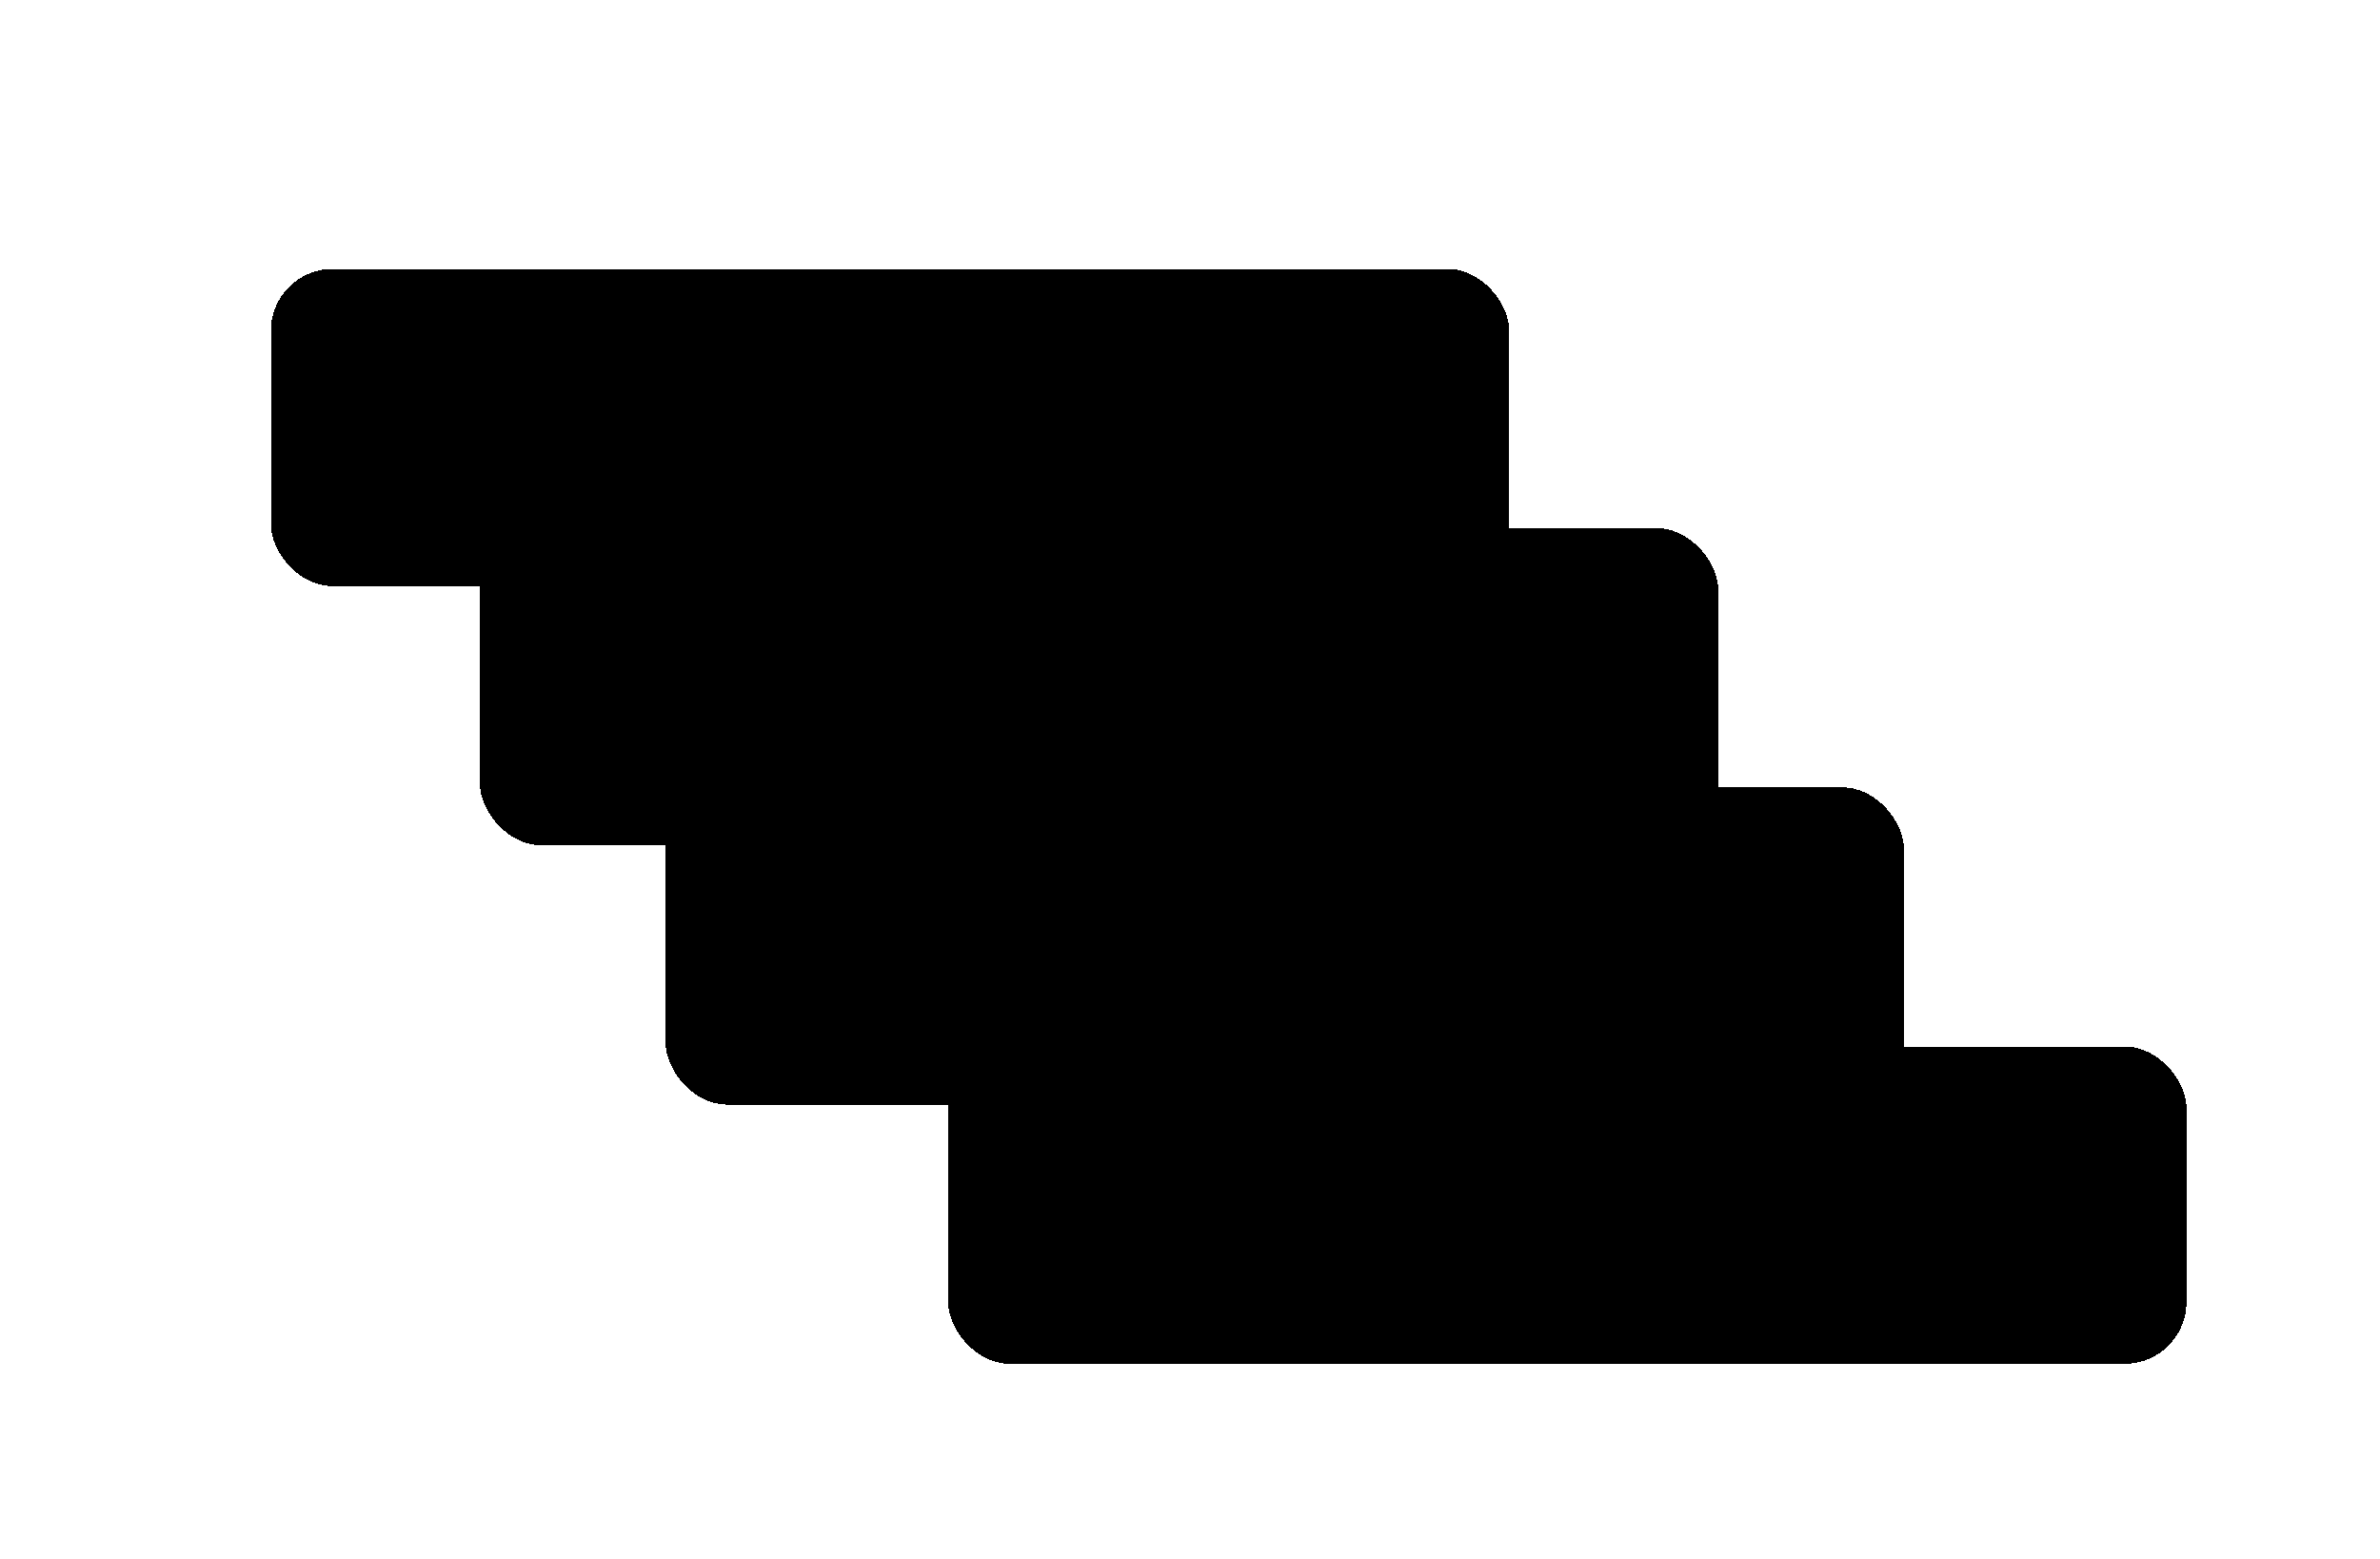
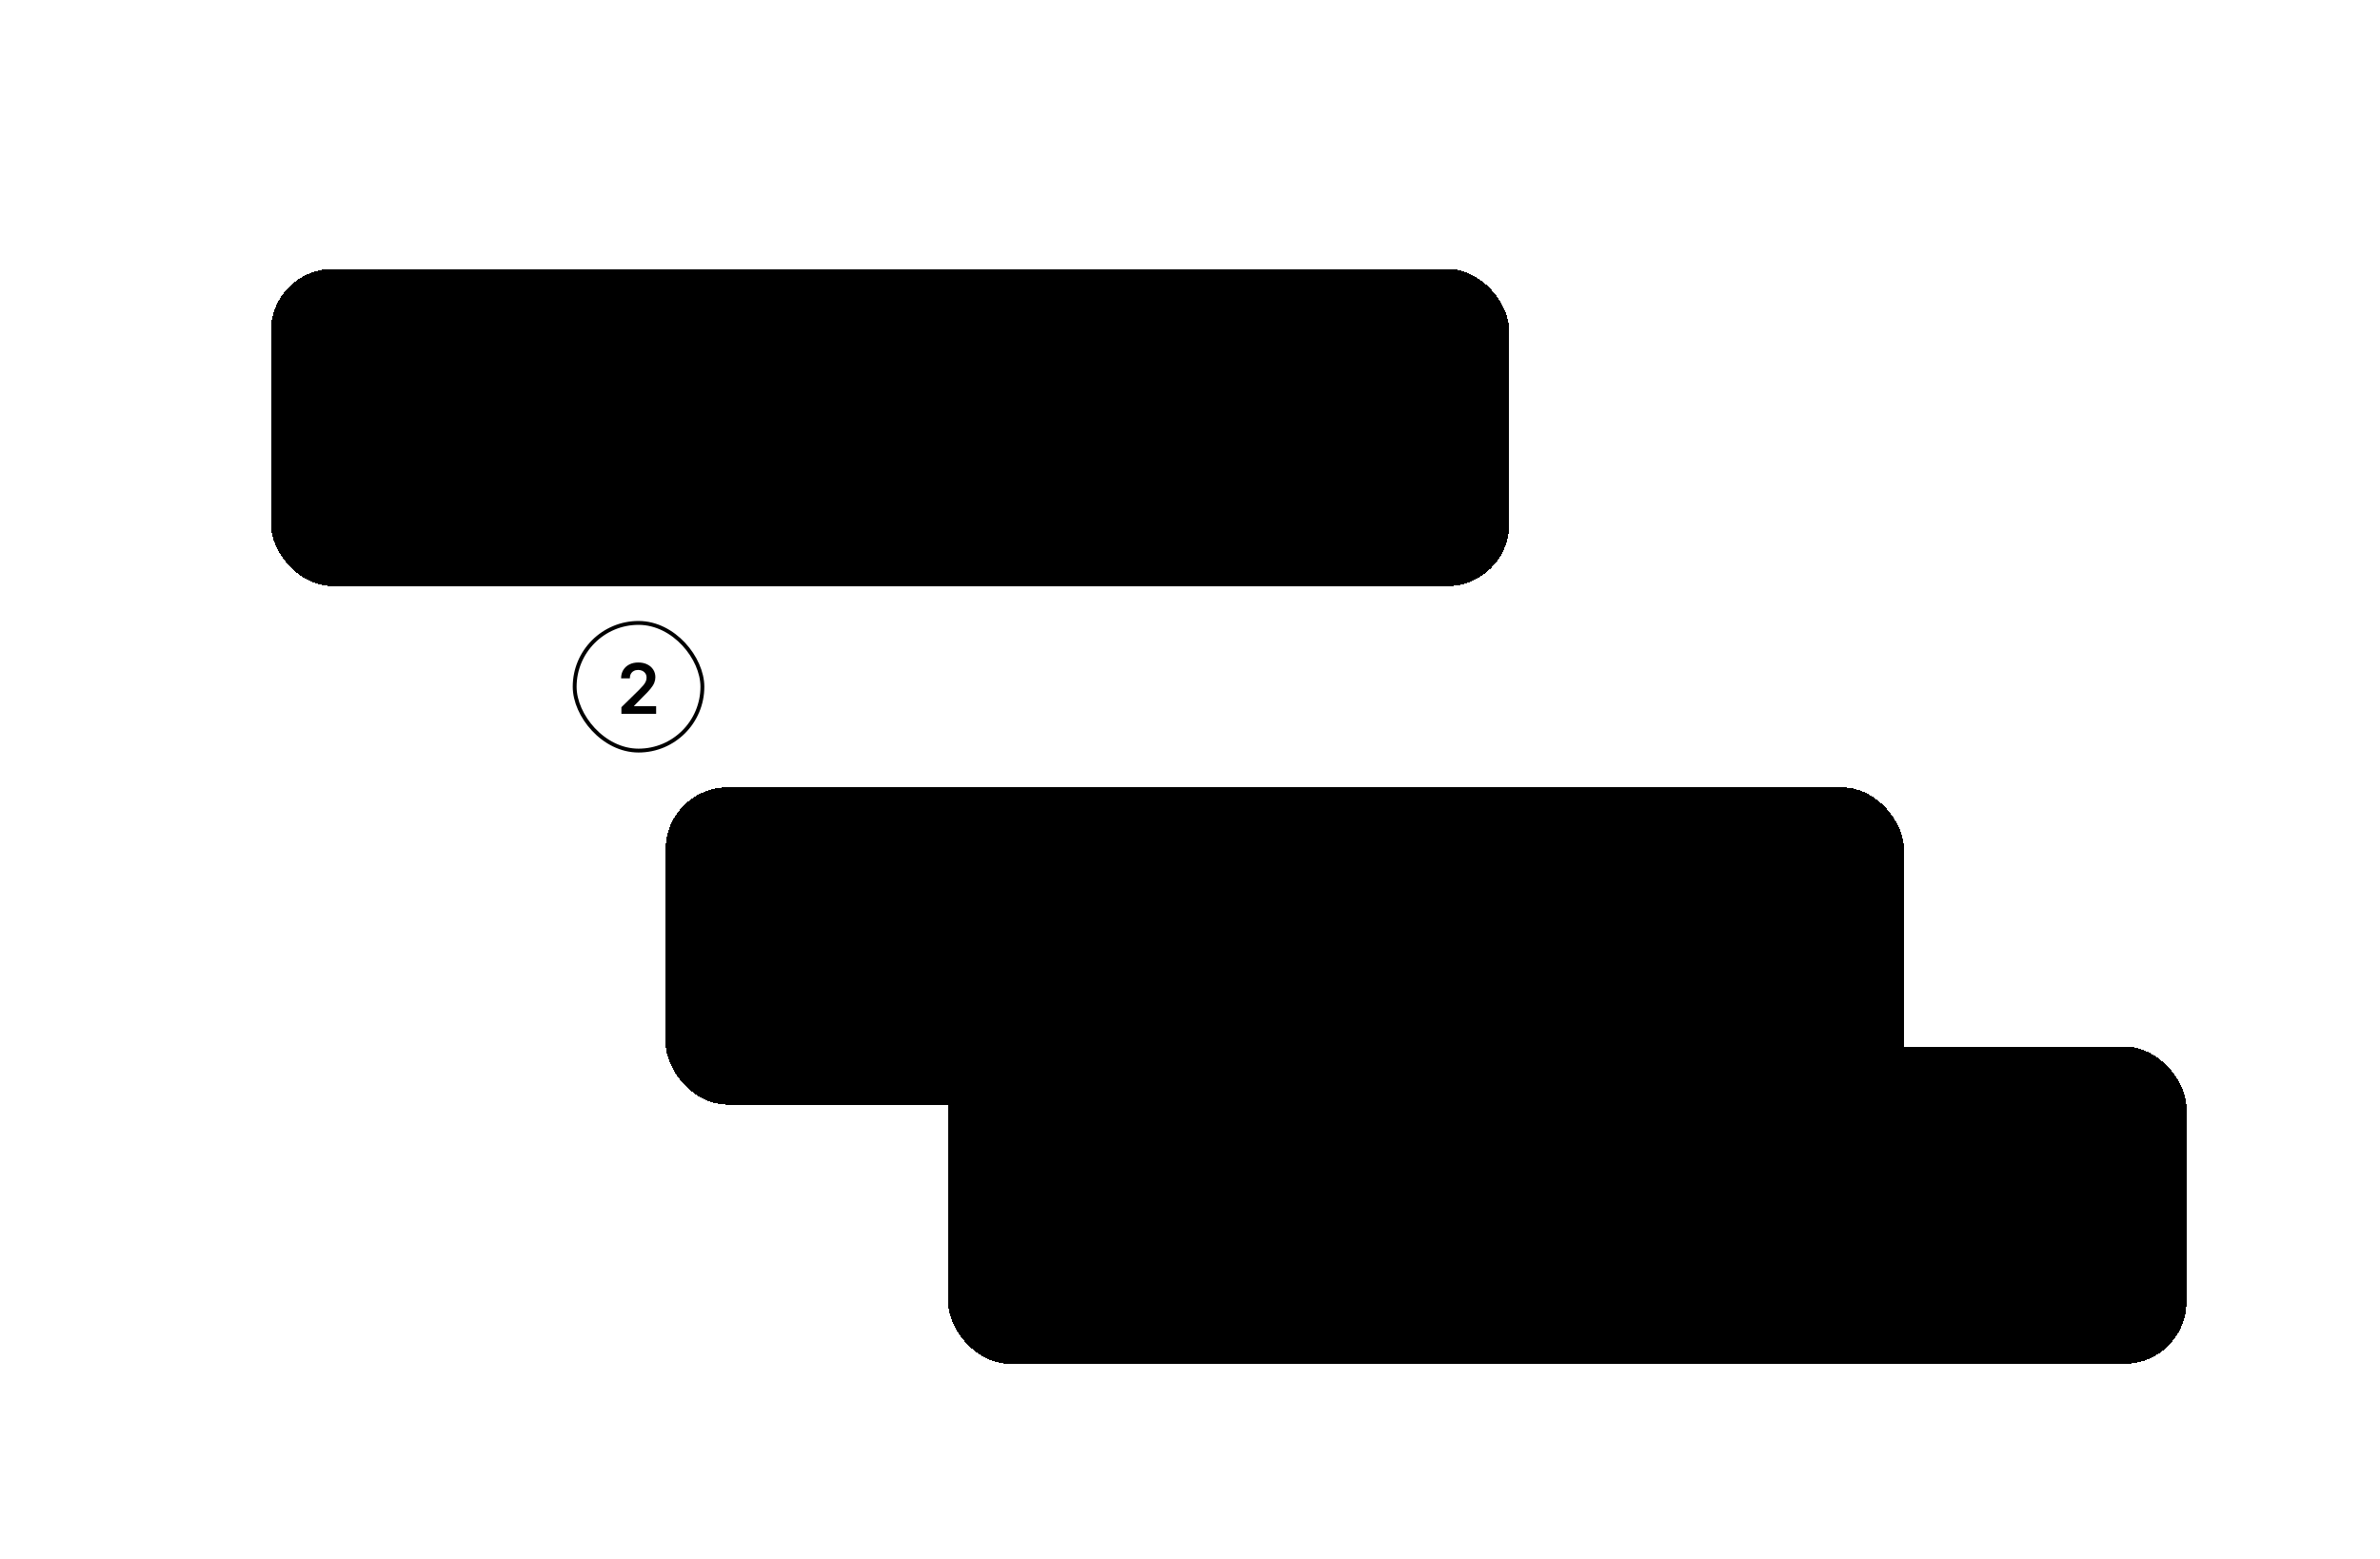
<svg xmlns="http://www.w3.org/2000/svg" width="615" height="403" viewBox="0 0 615 403" fill="none">
  <g filter="url(#filter0_d_1_1274)">
    <rect x="70" y="65.5" width="320" height="82" rx="16" fill="black" style="fill:black;fill-opacity:1;" shape-rendering="crispEdges" />
-     <rect x="94.5" y="90" width="33" height="33" rx="16.5" stroke="#FADC1A" style="stroke:#FADC1A;stroke:color(display-p3 0.98 0.863 0.102);stroke-opacity:1;" />
    <path d="M113.164 100.409V113.5H110.792V102.717H110.716L107.654 104.673V102.499L110.907 100.409H113.164Z" fill="#FADC1A" style="fill:#FADC1A;fill:color(display-p3 0.98 0.863 0.102);fill-opacity:1;" />
    <path d="M139.291 113.5V100.409H144.2C145.206 100.409 146.05 100.597 146.732 100.972C147.418 101.347 147.935 101.862 148.285 102.518C148.638 103.17 148.815 103.912 148.815 104.743C148.815 105.582 148.638 106.328 148.285 106.98C147.931 107.632 147.409 108.146 146.719 108.521C146.028 108.891 145.178 109.077 144.168 109.077H140.915V107.127H143.849C144.437 107.127 144.918 107.025 145.293 106.82C145.668 106.616 145.945 106.335 146.124 105.977C146.308 105.619 146.399 105.207 146.399 104.743C146.399 104.278 146.308 103.869 146.124 103.516C145.945 103.162 145.666 102.887 145.287 102.691C144.912 102.491 144.428 102.391 143.836 102.391H141.663V113.5H139.291ZM150.773 113.5V103.682H153.017V105.318H153.119C153.298 104.751 153.605 104.315 154.039 104.008C154.478 103.697 154.979 103.541 155.541 103.541C155.669 103.541 155.812 103.548 155.97 103.56C156.132 103.569 156.266 103.584 156.372 103.605V105.734C156.274 105.7 156.119 105.67 155.906 105.644C155.697 105.614 155.494 105.599 155.298 105.599C154.877 105.599 154.497 105.691 154.161 105.874C153.828 106.053 153.566 106.303 153.374 106.622C153.183 106.942 153.087 107.31 153.087 107.728V113.5H150.773ZM161.788 113.692C160.829 113.692 159.998 113.481 159.295 113.059C158.592 112.637 158.047 112.047 157.659 111.288C157.275 110.53 157.083 109.643 157.083 108.629C157.083 107.615 157.275 106.727 157.659 105.964C158.047 105.201 158.592 104.609 159.295 104.187C159.998 103.765 160.829 103.554 161.788 103.554C162.747 103.554 163.578 103.765 164.281 104.187C164.984 104.609 165.527 105.201 165.911 105.964C166.299 106.727 166.493 107.615 166.493 108.629C166.493 109.643 166.299 110.53 165.911 111.288C165.527 112.047 164.984 112.637 164.281 113.059C163.578 113.481 162.747 113.692 161.788 113.692ZM161.801 111.838C162.321 111.838 162.755 111.695 163.105 111.41C163.454 111.12 163.714 110.732 163.885 110.246C164.059 109.761 164.147 109.219 164.147 108.623C164.147 108.022 164.059 107.479 163.885 106.993C163.714 106.503 163.454 106.113 163.105 105.823C162.755 105.533 162.321 105.388 161.801 105.388C161.268 105.388 160.825 105.533 160.471 105.823C160.122 106.113 159.86 106.503 159.685 106.993C159.515 107.479 159.429 108.022 159.429 108.623C159.429 109.219 159.515 109.761 159.685 110.246C159.86 110.732 160.122 111.12 160.471 111.41C160.825 111.695 161.268 111.838 161.801 111.838ZM176.892 103.682L173.396 113.5H170.839L167.343 103.682H169.81L172.066 110.975H172.169L174.431 103.682H176.892ZM178.494 113.5V103.682H180.808V113.5H178.494ZM179.657 102.288C179.29 102.288 178.975 102.167 178.711 101.924C178.447 101.677 178.315 101.381 178.315 101.036C178.315 100.686 178.447 100.39 178.711 100.147C178.975 99.9 179.29 99.776 179.657 99.776C180.028 99.776 180.343 99.9 180.603 100.147C180.867 100.39 180.999 100.686 180.999 101.036C180.999 101.381 180.867 101.677 180.603 101.924C180.343 102.167 180.028 102.288 179.657 102.288ZM186.83 113.673C186.059 113.673 185.369 113.474 184.759 113.078C184.15 112.682 183.669 112.107 183.315 111.352C182.961 110.598 182.784 109.682 182.784 108.604C182.784 107.513 182.963 106.592 183.321 105.842C183.683 105.088 184.171 104.519 184.785 104.136C185.399 103.748 186.083 103.554 186.837 103.554C187.412 103.554 187.885 103.652 188.256 103.848C188.627 104.04 188.921 104.272 189.138 104.545C189.355 104.813 189.524 105.067 189.643 105.305H189.739V100.409H192.059V113.5H189.784V111.953H189.643C189.524 112.192 189.351 112.445 189.125 112.714C188.899 112.978 188.601 113.204 188.23 113.391C187.86 113.579 187.393 113.673 186.83 113.673ZM187.476 111.774C187.966 111.774 188.384 111.642 188.729 111.378C189.074 111.109 189.336 110.737 189.515 110.259C189.694 109.782 189.784 109.226 189.784 108.591C189.784 107.956 189.694 107.404 189.515 106.935C189.34 106.467 189.08 106.102 188.735 105.842C188.394 105.582 187.975 105.452 187.476 105.452C186.96 105.452 186.53 105.587 186.185 105.855C185.84 106.124 185.58 106.494 185.405 106.967C185.23 107.44 185.143 107.982 185.143 108.591C185.143 109.205 185.23 109.752 185.405 110.234C185.584 110.711 185.846 111.088 186.191 111.365C186.541 111.638 186.969 111.774 187.476 111.774ZM198.871 113.692C197.887 113.692 197.037 113.487 196.321 113.078C195.609 112.665 195.062 112.081 194.678 111.327C194.295 110.568 194.103 109.675 194.103 108.648C194.103 107.638 194.295 106.752 194.678 105.989C195.066 105.222 195.607 104.626 196.302 104.2C196.996 103.769 197.812 103.554 198.75 103.554C199.355 103.554 199.926 103.652 200.463 103.848C201.004 104.04 201.482 104.338 201.895 104.743C202.313 105.148 202.641 105.663 202.879 106.29C203.118 106.912 203.237 107.653 203.237 108.514V109.224H195.19V107.664H201.019C201.015 107.221 200.919 106.827 200.732 106.482C200.544 106.132 200.282 105.857 199.945 105.657C199.613 105.457 199.225 105.357 198.782 105.357C198.309 105.357 197.893 105.472 197.536 105.702C197.178 105.928 196.898 106.226 196.698 106.597C196.502 106.963 196.402 107.366 196.398 107.805V109.166C196.398 109.737 196.502 110.227 196.711 110.636C196.92 111.041 197.212 111.352 197.587 111.57C197.962 111.783 198.401 111.889 198.903 111.889C199.24 111.889 199.545 111.842 199.817 111.749C200.09 111.651 200.327 111.508 200.527 111.32C200.727 111.133 200.879 110.901 200.981 110.624L203.141 110.866C203.005 111.437 202.745 111.936 202.362 112.362C201.982 112.784 201.496 113.112 200.904 113.347C200.312 113.577 199.634 113.692 198.871 113.692ZM209.762 113.5V100.409H214.671C215.677 100.409 216.52 100.584 217.202 100.933C217.888 101.283 218.406 101.773 218.756 102.403C219.109 103.03 219.286 103.761 219.286 104.596C219.286 105.435 219.107 106.164 218.749 106.782C218.395 107.396 217.873 107.871 217.183 108.207C216.493 108.54 215.645 108.706 214.639 108.706H211.143V106.737H214.319C214.907 106.737 215.389 106.656 215.764 106.494C216.139 106.328 216.416 106.087 216.595 105.772C216.778 105.452 216.87 105.06 216.87 104.596C216.87 104.131 216.778 103.735 216.595 103.407C216.412 103.075 216.133 102.823 215.758 102.653C215.383 102.478 214.899 102.391 214.307 102.391H212.133V113.5H209.762ZM216.525 107.568L219.765 113.5H217.119L213.936 107.568H216.525ZM225.509 113.692C224.55 113.692 223.719 113.481 223.016 113.059C222.313 112.637 221.767 112.047 221.379 111.288C220.996 110.53 220.804 109.643 220.804 108.629C220.804 107.615 220.996 106.727 221.379 105.964C221.767 105.201 222.313 104.609 223.016 104.187C223.719 103.765 224.55 103.554 225.509 103.554C226.468 103.554 227.298 103.765 228.002 104.187C228.705 104.609 229.248 105.201 229.632 105.964C230.019 106.727 230.213 107.615 230.213 108.629C230.213 109.643 230.019 110.53 229.632 111.288C229.248 112.047 228.705 112.637 228.002 113.059C227.298 113.481 226.468 113.692 225.509 113.692ZM225.521 111.838C226.041 111.838 226.476 111.695 226.825 111.41C227.175 111.12 227.435 110.732 227.605 110.246C227.78 109.761 227.867 109.219 227.867 108.623C227.867 108.022 227.78 107.479 227.605 106.993C227.435 106.503 227.175 106.113 226.825 105.823C226.476 105.533 226.041 105.388 225.521 105.388C224.989 105.388 224.546 105.533 224.192 105.823C223.843 106.113 223.58 106.503 223.406 106.993C223.235 107.479 223.15 108.022 223.15 108.623C223.15 109.219 223.235 109.761 223.406 110.246C223.58 110.732 223.843 111.12 224.192 111.41C224.546 111.695 224.989 111.838 225.521 111.838ZM234.491 100.409V113.5H232.177V100.409H234.491ZM239.184 100.409V113.5H236.871V100.409H239.184ZM247.822 109.371V103.682H250.136V113.5H247.892V111.755H247.79C247.568 112.305 247.204 112.754 246.697 113.104C246.194 113.453 245.574 113.628 244.837 113.628C244.193 113.628 243.624 113.485 243.13 113.2C242.64 112.91 242.256 112.49 241.979 111.94C241.702 111.386 241.564 110.717 241.564 109.933V103.682H243.878V109.575C243.878 110.197 244.048 110.692 244.389 111.058C244.73 111.425 245.178 111.608 245.732 111.608C246.072 111.608 246.403 111.525 246.722 111.359C247.042 111.192 247.304 110.945 247.509 110.617C247.717 110.285 247.822 109.869 247.822 109.371ZM252.515 117.182V103.682H254.791V105.305H254.925C255.044 105.067 255.213 104.813 255.43 104.545C255.647 104.272 255.941 104.04 256.312 103.848C256.683 103.652 257.156 103.554 257.731 103.554C258.49 103.554 259.173 103.748 259.783 104.136C260.396 104.519 260.882 105.088 261.24 105.842C261.602 106.592 261.784 107.513 261.784 108.604C261.784 109.682 261.607 110.598 261.253 111.352C260.899 112.107 260.418 112.682 259.808 113.078C259.199 113.474 258.509 113.673 257.737 113.673C257.175 113.673 256.708 113.579 256.338 113.391C255.967 113.204 255.669 112.978 255.443 112.714C255.221 112.445 255.048 112.192 254.925 111.953H254.829V117.182H252.515ZM254.784 108.591C254.784 109.226 254.874 109.782 255.053 110.259C255.236 110.737 255.498 111.109 255.839 111.378C256.184 111.642 256.602 111.774 257.092 111.774C257.603 111.774 258.031 111.638 258.377 111.365C258.722 111.088 258.982 110.711 259.156 110.234C259.335 109.752 259.425 109.205 259.425 108.591C259.425 107.982 259.338 107.44 259.163 106.967C258.988 106.494 258.728 106.124 258.383 105.855C258.038 105.587 257.607 105.452 257.092 105.452C256.597 105.452 256.178 105.582 255.833 105.842C255.487 106.102 255.225 106.467 255.046 106.935C254.872 107.404 254.784 107.956 254.784 108.591ZM268.23 113.5V103.682H270.544V113.5H268.23ZM269.393 102.288C269.027 102.288 268.711 102.167 268.447 101.924C268.183 101.677 268.051 101.381 268.051 101.036C268.051 100.686 268.183 100.39 268.447 100.147C268.711 99.9 269.027 99.776 269.393 99.776C269.764 99.776 270.079 99.9 270.339 100.147C270.604 100.39 270.736 100.686 270.736 101.036C270.736 101.381 270.604 101.677 270.339 101.924C270.079 102.167 269.764 102.288 269.393 102.288ZM275.237 107.747V113.5H272.923V103.682H275.135V105.35H275.25C275.476 104.8 275.836 104.364 276.33 104.04C276.829 103.716 277.445 103.554 278.178 103.554C278.855 103.554 279.445 103.699 279.948 103.989C280.455 104.278 280.847 104.698 281.124 105.248C281.406 105.798 281.544 106.464 281.54 107.249V113.5H279.226V107.607C279.226 106.95 279.055 106.437 278.714 106.066C278.378 105.695 277.911 105.51 277.315 105.51C276.91 105.51 276.55 105.599 276.234 105.778C275.923 105.953 275.678 106.207 275.499 106.539C275.325 106.871 275.237 107.274 275.237 107.747ZM288.865 103.682V105.472H283.061V103.682H288.865ZM284.512 113.5V102.755C284.512 102.094 284.648 101.545 284.921 101.106C285.198 100.667 285.569 100.339 286.033 100.121C286.498 99.904 287.013 99.796 287.58 99.796C287.981 99.796 288.337 99.827 288.648 99.891C288.959 99.955 289.189 100.013 289.338 100.064L288.878 101.854C288.78 101.824 288.656 101.794 288.507 101.764C288.358 101.73 288.192 101.713 288.009 101.713C287.578 101.713 287.273 101.817 287.094 102.026C286.92 102.231 286.832 102.525 286.832 102.908V113.5H284.512ZM294.591 113.692C293.632 113.692 292.801 113.481 292.098 113.059C291.395 112.637 290.849 112.047 290.461 111.288C290.078 110.53 289.886 109.643 289.886 108.629C289.886 107.615 290.078 106.727 290.461 105.964C290.849 105.201 291.395 104.609 292.098 104.187C292.801 103.765 293.632 103.554 294.591 103.554C295.55 103.554 296.381 103.765 297.084 104.187C297.787 104.609 298.33 105.201 298.714 105.964C299.101 106.727 299.295 107.615 299.295 108.629C299.295 109.643 299.101 110.53 298.714 111.288C298.33 112.047 297.787 112.637 297.084 113.059C296.381 113.481 295.55 113.692 294.591 113.692ZM294.604 111.838C295.123 111.838 295.558 111.695 295.907 111.41C296.257 111.12 296.517 110.732 296.687 110.246C296.862 109.761 296.949 109.219 296.949 108.623C296.949 108.022 296.862 107.479 296.687 106.993C296.517 106.503 296.257 106.113 295.907 105.823C295.558 105.533 295.123 105.388 294.604 105.388C294.071 105.388 293.628 105.533 293.274 105.823C292.925 106.113 292.662 106.503 292.488 106.993C292.317 107.479 292.232 108.022 292.232 108.623C292.232 109.219 292.317 109.761 292.488 110.246C292.662 110.732 292.925 111.12 293.274 111.41C293.628 111.695 294.071 111.838 294.604 111.838ZM301.259 113.5V103.682H303.503V105.318H303.605C303.784 104.751 304.091 104.315 304.526 104.008C304.964 103.697 305.465 103.541 306.028 103.541C306.156 103.541 306.298 103.548 306.456 103.56C306.618 103.569 306.752 103.584 306.859 103.605V105.734C306.761 105.7 306.605 105.67 306.392 105.644C306.183 105.614 305.981 105.599 305.785 105.599C305.363 105.599 304.984 105.691 304.647 105.874C304.315 106.053 304.053 106.303 303.861 106.622C303.669 106.942 303.573 107.31 303.573 107.728V113.5H301.259ZM308.396 113.5V103.682H310.608V105.35H310.723C310.927 104.788 311.266 104.349 311.739 104.033C312.212 103.714 312.777 103.554 313.433 103.554C314.098 103.554 314.658 103.716 315.114 104.04C315.574 104.359 315.898 104.796 316.086 105.35H316.188C316.405 104.805 316.772 104.37 317.287 104.046C317.807 103.718 318.423 103.554 319.135 103.554C320.038 103.554 320.775 103.839 321.346 104.411C321.917 104.982 322.203 105.815 322.203 106.91V113.5H319.882V107.268C319.882 106.658 319.721 106.213 319.397 105.932C319.073 105.646 318.676 105.504 318.208 105.504C317.65 105.504 317.213 105.678 316.897 106.028C316.586 106.373 316.431 106.822 316.431 107.376V113.5H314.162V107.172C314.162 106.665 314.008 106.26 313.701 105.957C313.399 105.655 313.002 105.504 312.512 105.504C312.18 105.504 311.877 105.589 311.605 105.759C311.332 105.925 311.115 106.162 310.953 106.469C310.791 106.771 310.71 107.125 310.71 107.53V113.5H308.396ZM327.376 113.698C326.753 113.698 326.193 113.587 325.694 113.366C325.2 113.14 324.808 112.808 324.518 112.369C324.233 111.93 324.09 111.388 324.09 110.745C324.09 110.191 324.192 109.733 324.397 109.371C324.601 109.009 324.881 108.719 325.234 108.501C325.588 108.284 325.986 108.12 326.43 108.009C326.877 107.894 327.339 107.811 327.817 107.76C328.392 107.7 328.858 107.647 329.216 107.6C329.574 107.549 329.834 107.472 329.996 107.37C330.162 107.263 330.246 107.099 330.246 106.878V106.839C330.246 106.358 330.103 105.985 329.817 105.721C329.532 105.457 329.121 105.325 328.584 105.325C328.017 105.325 327.567 105.448 327.235 105.695C326.907 105.942 326.685 106.234 326.57 106.571L324.41 106.264C324.58 105.668 324.861 105.169 325.253 104.768C325.645 104.364 326.125 104.061 326.692 103.861C327.258 103.656 327.885 103.554 328.571 103.554C329.044 103.554 329.515 103.609 329.983 103.72C330.452 103.831 330.881 104.014 331.268 104.27C331.656 104.521 331.967 104.864 332.202 105.299C332.44 105.734 332.559 106.277 332.559 106.929V113.5H330.335V112.151H330.258C330.118 112.424 329.92 112.68 329.664 112.918C329.412 113.153 329.095 113.342 328.711 113.487C328.332 113.628 327.887 113.698 327.376 113.698ZM327.976 111.998C328.441 111.998 328.844 111.906 329.184 111.723C329.525 111.536 329.787 111.288 329.971 110.982C330.158 110.675 330.252 110.34 330.252 109.978V108.821C330.18 108.881 330.056 108.936 329.881 108.987C329.711 109.038 329.519 109.083 329.306 109.121C329.093 109.16 328.882 109.194 328.673 109.224C328.464 109.254 328.283 109.279 328.13 109.3C327.785 109.347 327.476 109.424 327.203 109.531C326.93 109.637 326.715 109.786 326.557 109.978C326.4 110.165 326.321 110.408 326.321 110.707C326.321 111.133 326.476 111.455 326.787 111.672C327.099 111.889 327.495 111.998 327.976 111.998ZM339.789 103.682V105.472H334.145V103.682H339.789ZM335.538 101.33H337.852V110.547C337.852 110.858 337.899 111.097 337.993 111.263C338.091 111.425 338.219 111.536 338.376 111.595C338.534 111.655 338.709 111.685 338.9 111.685C339.045 111.685 339.177 111.674 339.297 111.653C339.42 111.631 339.514 111.612 339.578 111.595L339.968 113.404C339.844 113.447 339.667 113.494 339.437 113.545C339.211 113.596 338.934 113.626 338.606 113.634C338.027 113.651 337.505 113.564 337.04 113.372C336.576 113.176 336.207 112.874 335.934 112.464C335.666 112.055 335.534 111.544 335.538 110.93V101.33ZM341.724 113.5V103.682H344.038V113.5H341.724ZM342.887 102.288C342.521 102.288 342.206 102.167 341.941 101.924C341.677 101.677 341.545 101.381 341.545 101.036C341.545 100.686 341.677 100.39 341.941 100.147C342.206 99.9 342.521 99.776 342.887 99.776C343.258 99.776 343.574 99.9 343.833 100.147C344.098 100.39 344.23 100.686 344.23 101.036C344.23 101.381 344.098 101.677 343.833 101.924C343.574 102.167 343.258 102.288 342.887 102.288ZM350.7 113.692C349.741 113.692 348.91 113.481 348.207 113.059C347.504 112.637 346.959 112.047 346.571 111.288C346.187 110.53 345.996 109.643 345.996 108.629C345.996 107.615 346.187 106.727 346.571 105.964C346.959 105.201 347.504 104.609 348.207 104.187C348.91 103.765 349.741 103.554 350.7 103.554C351.659 103.554 352.49 103.765 353.193 104.187C353.896 104.609 354.439 105.201 354.823 105.964C355.211 106.727 355.405 107.615 355.405 108.629C355.405 109.643 355.211 110.53 354.823 111.288C354.439 112.047 353.896 112.637 353.193 113.059C352.49 113.481 351.659 113.692 350.7 113.692ZM350.713 111.838C351.233 111.838 351.667 111.695 352.017 111.41C352.366 111.12 352.626 110.732 352.797 110.246C352.971 109.761 353.059 109.219 353.059 108.623C353.059 108.022 352.971 107.479 352.797 106.993C352.626 106.503 352.366 106.113 352.017 105.823C351.667 105.533 351.233 105.388 350.713 105.388C350.18 105.388 349.737 105.533 349.383 105.823C349.034 106.113 348.772 106.503 348.597 106.993C348.427 107.479 348.341 108.022 348.341 108.623C348.341 109.219 348.427 109.761 348.597 110.246C348.772 110.732 349.034 111.12 349.383 111.41C349.737 111.695 350.18 111.838 350.713 111.838ZM359.683 107.747V113.5H357.369V103.682H359.58V105.35H359.695C359.921 104.8 360.281 104.364 360.776 104.04C361.274 103.716 361.89 103.554 362.623 103.554C363.3 103.554 363.891 103.699 364.393 103.989C364.901 104.278 365.293 104.698 365.57 105.248C365.851 105.798 365.989 106.464 365.985 107.249V113.5H363.671V107.607C363.671 106.95 363.501 106.437 363.16 106.066C362.823 105.695 362.357 105.51 361.76 105.51C361.355 105.51 360.995 105.599 360.68 105.778C360.369 105.953 360.124 106.207 359.945 106.539C359.77 106.871 359.683 107.274 359.683 107.747Z" fill="#FADC1A" style="fill:#FADC1A;fill:color(display-p3 0.98 0.863 0.102);fill-opacity:1;" />
  </g>
  <g filter="url(#filter1_d_1_1274)">
-     <rect x="124" y="132.5" width="320" height="82" rx="16" fill="#FADC1A" style="fill:#FADC1A;fill:color(display-p3 0.98 0.863 0.102);fill-opacity:1;" shape-rendering="crispEdges" />
    <rect x="148.5" y="157" width="33" height="33" rx="16.5" stroke="black" style="stroke:black;stroke-opacity:1;" />
    <path d="M160.574 180.5V178.787L165.118 174.332C165.553 173.893 165.915 173.503 166.205 173.162C166.495 172.821 166.712 172.491 166.857 172.171C167.002 171.852 167.074 171.511 167.074 171.148C167.074 170.735 166.98 170.381 166.793 170.087C166.605 169.789 166.348 169.559 166.02 169.397C165.691 169.235 165.319 169.154 164.901 169.154C164.471 169.154 164.093 169.244 163.77 169.423C163.446 169.597 163.194 169.847 163.015 170.17C162.841 170.494 162.753 170.88 162.753 171.327H160.497C160.497 170.496 160.686 169.774 161.066 169.161C161.445 168.547 161.967 168.072 162.632 167.735C163.301 167.398 164.068 167.23 164.933 167.23C165.811 167.23 166.582 167.394 167.247 167.722C167.912 168.05 168.427 168.5 168.794 169.071C169.164 169.642 169.35 170.294 169.35 171.027C169.35 171.517 169.256 171.999 169.069 172.472C168.881 172.945 168.551 173.469 168.078 174.044C167.609 174.619 166.951 175.316 166.103 176.134L163.846 178.429V178.518H169.548V180.5H160.574Z" fill="black" style="fill:black;fill-opacity:1;" />
-     <path d="M204.496 171.826H202.106C202.038 171.434 201.912 171.087 201.729 170.784C201.545 170.477 201.317 170.217 201.045 170.004C200.772 169.791 200.461 169.631 200.112 169.525C199.766 169.414 199.393 169.359 198.993 169.359C198.281 169.359 197.651 169.538 197.101 169.896C196.551 170.249 196.121 170.769 195.81 171.455C195.499 172.137 195.343 172.97 195.343 173.955C195.343 174.956 195.499 175.8 195.81 176.486C196.125 177.168 196.555 177.683 197.101 178.033C197.651 178.378 198.279 178.55 198.987 178.55C199.379 178.55 199.745 178.499 200.086 178.397C200.431 178.29 200.74 178.135 201.013 177.93C201.29 177.726 201.522 177.474 201.71 177.176C201.901 176.878 202.033 176.537 202.106 176.153L204.496 176.166C204.407 176.788 204.213 177.372 203.915 177.918C203.621 178.463 203.235 178.945 202.758 179.362C202.281 179.776 201.722 180.099 201.083 180.334C200.444 180.564 199.734 180.679 198.955 180.679C197.804 180.679 196.777 180.413 195.874 179.88C194.97 179.347 194.259 178.578 193.739 177.572C193.219 176.567 192.959 175.361 192.959 173.955C192.959 172.544 193.221 171.338 193.745 170.337C194.269 169.331 194.983 168.562 195.886 168.029C196.79 167.496 197.813 167.23 198.955 167.23C199.683 167.23 200.361 167.332 200.987 167.537C201.614 167.741 202.172 168.042 202.662 168.438C203.152 168.83 203.555 169.312 203.87 169.883C204.19 170.45 204.398 171.097 204.496 171.826ZM212.824 176.371V170.682H215.138V180.5H212.894V178.755H212.792C212.57 179.305 212.206 179.754 211.699 180.104C211.196 180.453 210.576 180.628 209.839 180.628C209.195 180.628 208.626 180.485 208.132 180.2C207.642 179.91 207.258 179.49 206.981 178.94C206.704 178.386 206.566 177.717 206.566 176.933V170.682H208.88V176.575C208.88 177.197 209.05 177.692 209.391 178.058C209.732 178.425 210.18 178.608 210.733 178.608C211.074 178.608 211.405 178.525 211.724 178.359C212.044 178.192 212.306 177.945 212.51 177.617C212.719 177.285 212.824 176.869 212.824 176.371ZM225.277 173.277L223.168 173.507C223.108 173.294 223.004 173.094 222.854 172.906C222.71 172.719 222.513 172.567 222.266 172.452C222.019 172.337 221.717 172.28 221.359 172.28C220.877 172.28 220.472 172.384 220.144 172.593C219.82 172.802 219.661 173.072 219.665 173.405C219.661 173.69 219.765 173.923 219.978 174.102C220.195 174.281 220.553 174.428 221.052 174.543L222.727 174.901C223.656 175.101 224.346 175.418 224.798 175.853C225.254 176.288 225.484 176.857 225.488 177.56C225.484 178.178 225.303 178.723 224.945 179.196C224.591 179.665 224.099 180.031 223.468 180.295C222.837 180.56 222.113 180.692 221.295 180.692C220.093 180.692 219.126 180.44 218.393 179.938C217.66 179.43 217.223 178.725 217.082 177.822L219.339 177.604C219.441 178.048 219.658 178.382 219.991 178.608C220.323 178.834 220.756 178.947 221.288 178.947C221.838 178.947 222.279 178.834 222.612 178.608C222.948 178.382 223.116 178.103 223.116 177.771C223.116 177.489 223.008 177.257 222.79 177.074C222.577 176.891 222.245 176.75 221.793 176.652L220.119 176.3C219.177 176.104 218.48 175.774 218.028 175.31C217.577 174.841 217.353 174.249 217.357 173.533C217.353 172.928 217.517 172.403 217.849 171.96C218.186 171.513 218.653 171.168 219.249 170.925C219.85 170.678 220.543 170.554 221.327 170.554C222.477 170.554 223.383 170.799 224.043 171.289C224.708 171.779 225.119 172.442 225.277 173.277ZM232.299 170.682V172.472H226.654V170.682H232.299ZM228.048 168.33H230.362V177.547C230.362 177.858 230.409 178.097 230.502 178.263C230.6 178.425 230.728 178.536 230.886 178.595C231.044 178.655 231.218 178.685 231.41 178.685C231.555 178.685 231.687 178.674 231.806 178.653C231.93 178.631 232.024 178.612 232.088 178.595L232.478 180.404C232.354 180.447 232.177 180.494 231.947 180.545C231.721 180.596 231.444 180.626 231.116 180.634C230.537 180.651 230.015 180.564 229.55 180.372C229.086 180.176 228.717 179.874 228.444 179.464C228.176 179.055 228.044 178.544 228.048 177.93V168.33ZM238.411 180.692C237.452 180.692 236.621 180.481 235.918 180.059C235.215 179.637 234.67 179.047 234.282 178.288C233.898 177.53 233.706 176.643 233.706 175.629C233.706 174.615 233.898 173.727 234.282 172.964C234.67 172.201 235.215 171.609 235.918 171.187C236.621 170.765 237.452 170.554 238.411 170.554C239.37 170.554 240.201 170.765 240.904 171.187C241.607 171.609 242.15 172.201 242.534 172.964C242.922 173.727 243.116 174.615 243.116 175.629C243.116 176.643 242.922 177.53 242.534 178.288C242.15 179.047 241.607 179.637 240.904 180.059C240.201 180.481 239.37 180.692 238.411 180.692ZM238.424 178.838C238.944 178.838 239.378 178.695 239.728 178.41C240.077 178.12 240.337 177.732 240.508 177.246C240.682 176.761 240.77 176.219 240.77 175.623C240.77 175.022 240.682 174.479 240.508 173.993C240.337 173.503 240.077 173.113 239.728 172.823C239.378 172.533 238.944 172.388 238.424 172.388C237.891 172.388 237.448 172.533 237.094 172.823C236.745 173.113 236.483 173.503 236.308 173.993C236.138 174.479 236.052 175.022 236.052 175.623C236.052 176.219 236.138 176.761 236.308 177.246C236.483 177.732 236.745 178.12 237.094 178.41C237.448 178.695 237.891 178.838 238.424 178.838ZM245.08 180.5V170.682H247.291V172.35H247.406C247.611 171.788 247.95 171.349 248.423 171.033C248.896 170.714 249.46 170.554 250.116 170.554C250.781 170.554 251.342 170.716 251.798 171.04C252.258 171.359 252.582 171.796 252.769 172.35H252.871C253.089 171.805 253.455 171.37 253.971 171.046C254.491 170.718 255.107 170.554 255.818 170.554C256.722 170.554 257.459 170.839 258.03 171.411C258.601 171.982 258.886 172.815 258.886 173.91V180.5H256.566V174.268C256.566 173.658 256.404 173.213 256.08 172.932C255.756 172.646 255.36 172.504 254.891 172.504C254.333 172.504 253.896 172.678 253.581 173.028C253.27 173.373 253.114 173.822 253.114 174.376V180.5H250.845V174.172C250.845 173.665 250.692 173.26 250.385 172.957C250.082 172.655 249.686 172.504 249.196 172.504C248.864 172.504 248.561 172.589 248.288 172.759C248.016 172.925 247.798 173.162 247.636 173.469C247.474 173.771 247.393 174.125 247.393 174.53V180.5H245.08ZM261.234 180.5V170.682H263.548V180.5H261.234ZM262.397 169.288C262.031 169.288 261.715 169.167 261.451 168.924C261.187 168.677 261.055 168.381 261.055 168.036C261.055 167.686 261.187 167.39 261.451 167.147C261.715 166.9 262.031 166.776 262.397 166.776C262.768 166.776 263.083 166.9 263.343 167.147C263.607 167.39 263.74 167.686 263.74 168.036C263.74 168.381 263.607 168.677 263.343 168.924C263.083 169.167 262.768 169.288 262.397 169.288ZM265.799 180.5V179.03L270.862 172.683V172.599H265.966V170.682H273.694V172.261L268.874 178.499V178.582H273.86V180.5H265.799ZM280.1 180.692C279.116 180.692 278.265 180.487 277.55 180.078C276.838 179.665 276.29 179.081 275.907 178.327C275.523 177.568 275.331 176.675 275.331 175.648C275.331 174.638 275.523 173.752 275.907 172.989C276.295 172.222 276.836 171.626 277.53 171.2C278.225 170.769 279.041 170.554 279.979 170.554C280.584 170.554 281.155 170.652 281.692 170.848C282.233 171.04 282.71 171.338 283.123 171.743C283.541 172.148 283.869 172.663 284.108 173.29C284.346 173.912 284.466 174.653 284.466 175.514V176.224H276.418V174.664H282.248C282.243 174.221 282.148 173.827 281.96 173.482C281.773 173.132 281.51 172.857 281.174 172.657C280.841 172.457 280.454 172.357 280.01 172.357C279.537 172.357 279.122 172.472 278.764 172.702C278.406 172.928 278.127 173.226 277.927 173.597C277.731 173.963 277.631 174.366 277.626 174.805V176.166C277.626 176.737 277.731 177.227 277.939 177.636C278.148 178.041 278.44 178.352 278.815 178.57C279.19 178.783 279.629 178.889 280.132 178.889C280.469 178.889 280.773 178.842 281.046 178.749C281.319 178.651 281.555 178.508 281.756 178.32C281.956 178.133 282.107 177.901 282.209 177.624L284.37 177.866C284.233 178.437 283.974 178.936 283.59 179.362C283.211 179.784 282.725 180.112 282.133 180.347C281.54 180.577 280.863 180.692 280.1 180.692ZM290.99 180.5V167.409H293.304V172.305H293.4C293.52 172.067 293.688 171.813 293.905 171.545C294.123 171.272 294.417 171.04 294.787 170.848C295.158 170.652 295.631 170.554 296.206 170.554C296.965 170.554 297.649 170.748 298.258 171.136C298.872 171.519 299.358 172.088 299.716 172.842C300.078 173.592 300.259 174.513 300.259 175.604C300.259 176.682 300.082 177.598 299.728 178.352C299.375 179.107 298.893 179.682 298.284 180.078C297.674 180.474 296.984 180.673 296.213 180.673C295.65 180.673 295.184 180.579 294.813 180.391C294.442 180.204 294.144 179.978 293.918 179.714C293.696 179.445 293.524 179.192 293.4 178.953H293.266V180.5H290.99ZM293.26 175.591C293.26 176.226 293.349 176.782 293.528 177.259C293.711 177.737 293.973 178.109 294.314 178.378C294.659 178.642 295.077 178.774 295.567 178.774C296.078 178.774 296.507 178.638 296.852 178.365C297.197 178.088 297.457 177.711 297.632 177.234C297.811 176.752 297.9 176.205 297.9 175.591C297.9 174.982 297.813 174.44 297.638 173.967C297.463 173.494 297.203 173.124 296.858 172.855C296.513 172.587 296.083 172.452 295.567 172.452C295.073 172.452 294.653 172.582 294.308 172.842C293.963 173.102 293.701 173.467 293.522 173.935C293.347 174.404 293.26 174.956 293.26 175.591ZM304.54 167.409V180.5H302.226V167.409H304.54ZM311.202 180.692C310.243 180.692 309.412 180.481 308.709 180.059C308.006 179.637 307.461 179.047 307.073 178.288C306.689 177.53 306.498 176.643 306.498 175.629C306.498 174.615 306.689 173.727 307.073 172.964C307.461 172.201 308.006 171.609 308.709 171.187C309.412 170.765 310.243 170.554 311.202 170.554C312.161 170.554 312.992 170.765 313.695 171.187C314.398 171.609 314.941 172.201 315.325 172.964C315.713 173.727 315.907 174.615 315.907 175.629C315.907 176.643 315.713 177.53 315.325 178.288C314.941 179.047 314.398 179.637 313.695 180.059C312.992 180.481 312.161 180.692 311.202 180.692ZM311.215 178.838C311.735 178.838 312.169 178.695 312.519 178.41C312.868 178.12 313.128 177.732 313.299 177.246C313.473 176.761 313.561 176.219 313.561 175.623C313.561 175.022 313.473 174.479 313.299 173.993C313.128 173.503 312.868 173.113 312.519 172.823C312.169 172.533 311.735 172.388 311.215 172.388C310.682 172.388 310.239 172.533 309.885 172.823C309.536 173.113 309.274 173.503 309.099 173.993C308.929 174.479 308.843 175.022 308.843 175.623C308.843 176.219 308.929 176.761 309.099 177.246C309.274 177.732 309.536 178.12 309.885 178.41C310.239 178.695 310.682 178.838 311.215 178.838ZM322.153 180.692C321.173 180.692 320.331 180.477 319.628 180.046C318.93 179.616 318.39 179.021 318.011 178.263C317.636 177.5 317.449 176.622 317.449 175.629C317.449 174.632 317.64 173.752 318.024 172.989C318.407 172.222 318.949 171.626 319.648 171.2C320.351 170.769 321.182 170.554 322.14 170.554C322.937 170.554 323.643 170.701 324.256 170.995C324.874 171.285 325.366 171.696 325.733 172.229C326.099 172.757 326.308 173.375 326.359 174.082H324.148C324.058 173.609 323.845 173.215 323.508 172.9C323.176 172.58 322.731 172.42 322.172 172.42C321.699 172.42 321.284 172.548 320.926 172.804C320.568 173.055 320.289 173.418 320.089 173.891C319.893 174.364 319.795 174.93 319.795 175.591C319.795 176.26 319.893 176.835 320.089 177.317C320.285 177.794 320.559 178.163 320.913 178.423C321.271 178.678 321.691 178.806 322.172 178.806C322.513 178.806 322.818 178.742 323.086 178.614C323.359 178.482 323.587 178.293 323.77 178.045C323.954 177.798 324.079 177.498 324.148 177.144H326.359C326.304 177.839 326.099 178.455 325.746 178.991C325.392 179.524 324.91 179.942 324.301 180.244C323.692 180.543 322.976 180.692 322.153 180.692ZM330.369 177.419L330.362 174.626H330.733L334.261 170.682H336.965L332.625 175.514H332.146L330.369 177.419ZM328.259 180.5V167.409H330.573V180.5H328.259ZM334.421 180.5L331.225 176.032L332.785 174.402L337.189 180.5H334.421ZM342.386 180.692C341.406 180.692 340.564 180.477 339.861 180.046C339.162 179.616 338.623 179.021 338.244 178.263C337.869 177.5 337.681 176.622 337.681 175.629C337.681 174.632 337.873 173.752 338.256 172.989C338.64 172.222 339.181 171.626 339.88 171.2C340.583 170.769 341.414 170.554 342.373 170.554C343.17 170.554 343.875 170.701 344.489 170.995C345.107 171.285 345.599 171.696 345.965 172.229C346.332 172.757 346.54 173.375 346.592 174.082H344.38C344.29 173.609 344.077 173.215 343.741 172.9C343.408 172.58 342.963 172.42 342.405 172.42C341.932 172.42 341.516 172.548 341.158 172.804C340.8 173.055 340.521 173.418 340.321 173.891C340.125 174.364 340.027 174.93 340.027 175.591C340.027 176.26 340.125 176.835 340.321 177.317C340.517 177.794 340.792 178.163 341.146 178.423C341.504 178.678 341.923 178.806 342.405 178.806C342.746 178.806 343.05 178.742 343.319 178.614C343.592 178.482 343.82 178.293 344.003 178.045C344.186 177.798 344.312 177.498 344.38 177.144H346.592C346.536 177.839 346.332 178.455 345.978 178.991C345.624 179.524 345.143 179.942 344.533 180.244C343.924 180.543 343.208 180.692 342.386 180.692ZM350.806 174.747V180.5H348.492V167.409H350.754V172.35H350.869C351.1 171.796 351.455 171.359 351.937 171.04C352.423 170.716 353.041 170.554 353.791 170.554C354.472 170.554 355.067 170.697 355.574 170.982C356.081 171.268 356.473 171.685 356.75 172.235C357.031 172.785 357.172 173.456 357.172 174.249V180.5H354.858V174.607C354.858 173.946 354.688 173.433 354.347 173.066C354.01 172.695 353.537 172.51 352.928 172.51C352.519 172.51 352.152 172.599 351.828 172.778C351.509 172.953 351.257 173.207 351.074 173.539C350.895 173.871 350.806 174.274 350.806 174.747ZM362.356 180.698C361.734 180.698 361.173 180.587 360.675 180.366C360.181 180.14 359.789 179.808 359.499 179.369C359.213 178.93 359.07 178.388 359.07 177.745C359.07 177.191 359.173 176.733 359.377 176.371C359.582 176.009 359.861 175.719 360.215 175.501C360.568 175.284 360.967 175.12 361.41 175.009C361.857 174.894 362.32 174.811 362.797 174.76C363.372 174.7 363.839 174.647 364.197 174.6C364.555 174.549 364.815 174.472 364.977 174.37C365.143 174.263 365.226 174.099 365.226 173.878V173.839C365.226 173.358 365.083 172.985 364.798 172.721C364.512 172.457 364.101 172.325 363.564 172.325C362.997 172.325 362.548 172.448 362.215 172.695C361.887 172.942 361.666 173.234 361.551 173.571L359.39 173.264C359.561 172.668 359.842 172.169 360.234 171.768C360.626 171.364 361.105 171.061 361.672 170.861C362.239 170.656 362.865 170.554 363.551 170.554C364.024 170.554 364.495 170.609 364.964 170.72C365.433 170.831 365.861 171.014 366.249 171.27C366.637 171.521 366.948 171.864 367.182 172.299C367.421 172.734 367.54 173.277 367.54 173.929V180.5H365.316V179.151H365.239C365.098 179.424 364.9 179.68 364.644 179.918C364.393 180.153 364.075 180.342 363.692 180.487C363.313 180.628 362.867 180.698 362.356 180.698ZM362.957 178.998C363.421 178.998 363.824 178.906 364.165 178.723C364.506 178.536 364.768 178.288 364.951 177.982C365.139 177.675 365.232 177.34 365.232 176.978V175.821C365.16 175.881 365.036 175.936 364.862 175.987C364.691 176.038 364.499 176.083 364.286 176.121C364.073 176.16 363.862 176.194 363.654 176.224C363.445 176.254 363.264 176.279 363.11 176.3C362.765 176.347 362.456 176.424 362.183 176.531C361.911 176.637 361.695 176.786 361.538 176.978C361.38 177.165 361.301 177.408 361.301 177.707C361.301 178.133 361.457 178.455 361.768 178.672C362.079 178.889 362.475 178.998 362.957 178.998ZM369.867 180.5V170.682H372.181V180.5H369.867ZM371.03 169.288C370.664 169.288 370.348 169.167 370.084 168.924C369.82 168.677 369.688 168.381 369.688 168.036C369.688 167.686 369.82 167.39 370.084 167.147C370.348 166.9 370.664 166.776 371.03 166.776C371.401 166.776 371.716 166.9 371.976 167.147C372.24 167.39 372.372 167.686 372.372 168.036C372.372 168.381 372.24 168.677 371.976 168.924C371.716 169.167 371.401 169.288 371.03 169.288ZM376.874 174.747V180.5H374.56V170.682H376.772V172.35H376.887C377.113 171.8 377.473 171.364 377.967 171.04C378.466 170.716 379.081 170.554 379.814 170.554C380.492 170.554 381.082 170.699 381.585 170.989C382.092 171.278 382.484 171.698 382.761 172.248C383.042 172.798 383.181 173.464 383.176 174.249V180.5H380.863V174.607C380.863 173.95 380.692 173.437 380.351 173.066C380.015 172.695 379.548 172.51 378.951 172.51C378.547 172.51 378.186 172.599 377.871 172.778C377.56 172.953 377.315 173.207 377.136 173.539C376.961 173.871 376.874 174.274 376.874 174.747Z" fill="black" style="fill:black;fill-opacity:1;" />
  </g>
  <g filter="url(#filter2_d_1_1274)">
    <rect x="172" y="199.5" width="320" height="82" rx="16" fill="black" style="fill:black;fill-opacity:1;" shape-rendering="crispEdges" />
    <rect x="196.5" y="224" width="33" height="33" rx="16.5" stroke="#FADC1A" style="stroke:#FADC1A;stroke:color(display-p3 0.98 0.863 0.102);stroke-opacity:1;" />
    <path d="M212.999 247.679C212.079 247.679 211.261 247.521 210.545 247.206C209.833 246.891 209.271 246.452 208.857 245.889C208.444 245.327 208.224 244.677 208.199 243.94H210.602C210.623 244.293 210.741 244.602 210.954 244.866C211.167 245.126 211.45 245.329 211.804 245.474C212.158 245.619 212.554 245.691 212.993 245.691C213.462 245.691 213.877 245.61 214.239 245.448C214.601 245.282 214.885 245.052 215.089 244.758C215.294 244.464 215.394 244.125 215.39 243.741C215.394 243.345 215.292 242.996 215.083 242.693C214.874 242.391 214.572 242.154 214.175 241.984C213.783 241.813 213.31 241.728 212.756 241.728H211.599V239.9H212.756C213.212 239.9 213.611 239.821 213.952 239.663C214.297 239.506 214.567 239.284 214.763 238.999C214.959 238.709 215.055 238.374 215.051 237.995C215.055 237.624 214.972 237.303 214.802 237.03C214.636 236.753 214.399 236.538 214.092 236.384C213.79 236.231 213.434 236.154 213.025 236.154C212.624 236.154 212.253 236.227 211.913 236.371C211.572 236.516 211.297 236.723 211.088 236.991C210.879 237.256 210.768 237.571 210.756 237.938H208.474C208.491 237.205 208.702 236.561 209.106 236.007C209.516 235.449 210.061 235.014 210.743 234.703C211.425 234.388 212.19 234.23 213.038 234.23C213.911 234.23 214.67 234.394 215.313 234.722C215.961 235.046 216.462 235.483 216.815 236.033C217.169 236.582 217.346 237.19 217.346 237.854C217.35 238.592 217.133 239.21 216.694 239.708C216.259 240.207 215.688 240.533 214.981 240.686V240.788C215.901 240.916 216.606 241.257 217.097 241.811C217.591 242.361 217.836 243.045 217.832 243.863C217.832 244.596 217.623 245.252 217.205 245.832C216.792 246.407 216.221 246.859 215.492 247.187C214.768 247.515 213.937 247.679 212.999 247.679Z" fill="#FADC1A" style="fill:#FADC1A;fill:color(display-p3 0.98 0.863 0.102);fill-opacity:1;" />
    <path d="M241.291 247.5V234.409H246.2C247.206 234.409 248.05 234.597 248.732 234.972C249.418 235.347 249.935 235.862 250.285 236.518C250.638 237.17 250.815 237.912 250.815 238.743C250.815 239.582 250.638 240.328 250.285 240.98C249.931 241.632 249.409 242.146 248.719 242.521C248.028 242.891 247.178 243.077 246.168 243.077H242.915V241.127H245.849C246.437 241.127 246.918 241.025 247.293 240.82C247.668 240.616 247.945 240.335 248.124 239.977C248.308 239.619 248.399 239.207 248.399 238.743C248.399 238.278 248.308 237.869 248.124 237.516C247.945 237.162 247.666 236.887 247.287 236.691C246.912 236.491 246.428 236.391 245.836 236.391H243.663V247.5H241.291ZM255.422 247.698C254.8 247.698 254.24 247.587 253.741 247.366C253.247 247.14 252.855 246.808 252.565 246.369C252.28 245.93 252.137 245.388 252.137 244.745C252.137 244.191 252.239 243.733 252.444 243.371C252.648 243.009 252.927 242.719 253.281 242.501C253.635 242.284 254.033 242.12 254.476 242.009C254.924 241.894 255.386 241.811 255.863 241.76C256.439 241.7 256.905 241.647 257.263 241.6C257.621 241.549 257.881 241.472 258.043 241.37C258.209 241.263 258.292 241.099 258.292 240.878V240.839C258.292 240.358 258.15 239.985 257.864 239.721C257.579 239.457 257.167 239.325 256.631 239.325C256.064 239.325 255.614 239.448 255.282 239.695C254.954 239.942 254.732 240.234 254.617 240.571L252.456 240.264C252.627 239.668 252.908 239.169 253.3 238.768C253.692 238.364 254.172 238.061 254.738 237.861C255.305 237.656 255.932 237.554 256.618 237.554C257.091 237.554 257.562 237.609 258.03 237.72C258.499 237.831 258.927 238.014 259.315 238.27C259.703 238.521 260.014 238.864 260.248 239.299C260.487 239.734 260.606 240.277 260.606 240.929V247.5H258.382V246.151H258.305C258.165 246.424 257.966 246.68 257.711 246.918C257.459 247.153 257.142 247.342 256.758 247.487C256.379 247.628 255.934 247.698 255.422 247.698ZM256.023 245.998C256.488 245.998 256.89 245.906 257.231 245.723C257.572 245.536 257.834 245.288 258.018 244.982C258.205 244.675 258.299 244.34 258.299 243.978V242.821C258.226 242.881 258.103 242.936 257.928 242.987C257.758 243.038 257.566 243.083 257.353 243.121C257.14 243.16 256.929 243.194 256.72 243.224C256.511 243.254 256.33 243.279 256.177 243.3C255.831 243.347 255.523 243.424 255.25 243.531C254.977 243.637 254.762 243.786 254.604 243.978C254.447 244.165 254.368 244.408 254.368 244.707C254.368 245.133 254.523 245.455 254.834 245.672C255.145 245.889 255.542 245.998 256.023 245.998ZM262.933 247.5V237.682H265.177V239.318H265.279C265.458 238.751 265.765 238.315 266.199 238.008C266.638 237.697 267.139 237.541 267.702 237.541C267.829 237.541 267.972 237.548 268.13 237.56C268.292 237.569 268.426 237.584 268.532 237.605V239.734C268.434 239.7 268.279 239.67 268.066 239.644C267.857 239.614 267.655 239.599 267.459 239.599C267.037 239.599 266.657 239.691 266.321 239.874C265.988 240.053 265.726 240.303 265.535 240.622C265.343 240.942 265.247 241.31 265.247 241.728V247.5H262.933ZM272.719 247.698C272.097 247.698 271.537 247.587 271.038 247.366C270.544 247.14 270.152 246.808 269.862 246.369C269.577 245.93 269.434 245.388 269.434 244.745C269.434 244.191 269.536 243.733 269.741 243.371C269.945 243.009 270.224 242.719 270.578 242.501C270.932 242.284 271.33 242.12 271.773 242.009C272.221 241.894 272.683 241.811 273.16 241.76C273.736 241.7 274.202 241.647 274.56 241.6C274.918 241.549 275.178 241.472 275.34 241.37C275.506 241.263 275.589 241.099 275.589 240.878V240.839C275.589 240.358 275.447 239.985 275.161 239.721C274.876 239.457 274.464 239.325 273.927 239.325C273.361 239.325 272.911 239.448 272.579 239.695C272.251 239.942 272.029 240.234 271.914 240.571L269.753 240.264C269.924 239.668 270.205 239.169 270.597 238.768C270.989 238.364 271.469 238.061 272.035 237.861C272.602 237.656 273.229 237.554 273.915 237.554C274.388 237.554 274.858 237.609 275.327 237.72C275.796 237.831 276.224 238.014 276.612 238.27C277 238.521 277.311 238.864 277.545 239.299C277.784 239.734 277.903 240.277 277.903 240.929V247.5H275.679V246.151H275.602C275.461 246.424 275.263 246.68 275.008 246.918C274.756 247.153 274.439 247.342 274.055 247.487C273.676 247.628 273.231 247.698 272.719 247.698ZM273.32 245.998C273.785 245.998 274.187 245.906 274.528 245.723C274.869 245.536 275.131 245.288 275.314 244.982C275.502 244.675 275.596 244.34 275.596 243.978V242.821C275.523 242.881 275.4 242.936 275.225 242.987C275.055 243.038 274.863 243.083 274.65 243.121C274.437 243.16 274.226 243.194 274.017 243.224C273.808 243.254 273.627 243.279 273.474 243.3C273.128 243.347 272.819 243.424 272.547 243.531C272.274 243.637 272.059 243.786 271.901 243.978C271.743 244.165 271.665 244.408 271.665 244.707C271.665 245.133 271.82 245.455 272.131 245.672C272.442 245.889 272.839 245.998 273.32 245.998ZM280.23 247.5V237.682H282.442V239.35H282.557C282.761 238.788 283.1 238.349 283.573 238.033C284.046 237.714 284.611 237.554 285.267 237.554C285.932 237.554 286.492 237.716 286.948 238.04C287.408 238.359 287.732 238.796 287.92 239.35H288.022C288.239 238.805 288.606 238.37 289.121 238.046C289.641 237.718 290.257 237.554 290.969 237.554C291.872 237.554 292.609 237.839 293.18 238.411C293.751 238.982 294.037 239.815 294.037 240.91V247.5H291.716V241.268C291.716 240.658 291.555 240.213 291.231 239.932C290.907 239.646 290.51 239.504 290.042 239.504C289.483 239.504 289.047 239.678 288.731 240.028C288.42 240.373 288.265 240.822 288.265 241.376V247.5H285.996V241.172C285.996 240.665 285.842 240.26 285.535 239.957C285.233 239.655 284.836 239.504 284.346 239.504C284.014 239.504 283.711 239.589 283.439 239.759C283.166 239.925 282.949 240.162 282.787 240.469C282.625 240.771 282.544 241.125 282.544 241.53V247.5H280.23ZM300.731 247.692C299.746 247.692 298.896 247.487 298.18 247.078C297.469 246.665 296.921 246.081 296.538 245.327C296.154 244.568 295.962 243.675 295.962 242.648C295.962 241.638 296.154 240.752 296.538 239.989C296.925 239.222 297.467 238.626 298.161 238.2C298.856 237.769 299.672 237.554 300.609 237.554C301.214 237.554 301.786 237.652 302.322 237.848C302.864 238.04 303.341 238.338 303.754 238.743C304.172 239.148 304.5 239.663 304.739 240.29C304.977 240.912 305.097 241.653 305.097 242.514V243.224H297.049V241.664H302.879C302.874 241.221 302.778 240.827 302.591 240.482C302.403 240.132 302.141 239.857 301.805 239.657C301.472 239.457 301.085 239.357 300.641 239.357C300.168 239.357 299.753 239.472 299.395 239.702C299.037 239.928 298.758 240.226 298.558 240.597C298.362 240.963 298.261 241.366 298.257 241.805V243.166C298.257 243.737 298.362 244.227 298.57 244.636C298.779 245.041 299.071 245.352 299.446 245.57C299.821 245.783 300.26 245.889 300.763 245.889C301.099 245.889 301.404 245.842 301.677 245.749C301.95 245.651 302.186 245.508 302.386 245.32C302.587 245.133 302.738 244.901 302.84 244.624L305.001 244.866C304.864 245.437 304.604 245.936 304.221 246.362C303.842 246.784 303.356 247.112 302.763 247.347C302.171 247.577 301.494 247.692 300.731 247.692ZM311.957 237.682V239.472H306.313V237.682H311.957ZM307.706 235.33H310.02V244.547C310.02 244.858 310.067 245.097 310.161 245.263C310.259 245.425 310.387 245.536 310.544 245.595C310.702 245.655 310.877 245.685 311.068 245.685C311.213 245.685 311.345 245.674 311.465 245.653C311.588 245.631 311.682 245.612 311.746 245.595L312.136 247.404C312.012 247.447 311.835 247.494 311.605 247.545C311.379 247.596 311.102 247.626 310.774 247.634C310.195 247.651 309.673 247.564 309.208 247.372C308.744 247.176 308.375 246.874 308.102 246.464C307.834 246.055 307.702 245.544 307.706 244.93V235.33ZM313.892 247.5V237.682H316.136V239.318H316.238C316.417 238.751 316.724 238.315 317.158 238.008C317.597 237.697 318.098 237.541 318.661 237.541C318.788 237.541 318.931 237.548 319.089 237.56C319.251 237.569 319.385 237.584 319.491 237.605V239.734C319.393 239.7 319.238 239.67 319.025 239.644C318.816 239.614 318.614 239.599 318.418 239.599C317.996 239.599 317.616 239.691 317.28 239.874C316.947 240.053 316.685 240.303 316.494 240.622C316.302 240.942 316.206 241.31 316.206 241.728V247.5H313.892ZM321.029 247.5V237.682H323.343V247.5H321.029ZM322.192 236.288C321.826 236.288 321.51 236.167 321.246 235.924C320.982 235.677 320.85 235.381 320.85 235.036C320.85 234.686 320.982 234.39 321.246 234.147C321.51 233.9 321.826 233.776 322.192 233.776C322.563 233.776 322.878 233.9 323.138 234.147C323.402 234.39 323.534 234.686 323.534 235.036C323.534 235.381 323.402 235.677 323.138 235.924C322.878 236.167 322.563 236.288 322.192 236.288ZM325.594 247.5V246.03L330.657 239.683V239.599H325.76V237.682H333.488V239.261L328.669 245.499V245.582H333.655V247.5H325.594ZM339.895 247.692C338.911 247.692 338.06 247.487 337.344 247.078C336.633 246.665 336.085 246.081 335.702 245.327C335.318 244.568 335.126 243.675 335.126 242.648C335.126 241.638 335.318 240.752 335.702 239.989C336.089 239.222 336.631 238.626 337.325 238.2C338.02 237.769 338.836 237.554 339.773 237.554C340.379 237.554 340.95 237.652 341.487 237.848C342.028 238.04 342.505 238.338 342.918 238.743C343.336 239.148 343.664 239.663 343.903 240.29C344.141 240.912 344.261 241.653 344.261 242.514V243.224H336.213V241.664H342.043C342.038 241.221 341.942 240.827 341.755 240.482C341.567 240.132 341.305 239.857 340.969 239.657C340.636 239.457 340.249 239.357 339.805 239.357C339.332 239.357 338.917 239.472 338.559 239.702C338.201 239.928 337.922 240.226 337.722 240.597C337.526 240.963 337.425 241.366 337.421 241.805V243.166C337.421 243.737 337.526 244.227 337.734 244.636C337.943 245.041 338.235 245.352 338.61 245.57C338.985 245.783 339.424 245.889 339.927 245.889C340.263 245.889 340.568 245.842 340.841 245.749C341.114 245.651 341.35 245.508 341.55 245.32C341.751 245.133 341.902 244.901 342.004 244.624L344.165 244.866C344.028 245.437 343.768 245.936 343.385 246.362C343.006 246.784 342.52 247.112 341.928 247.347C341.335 247.577 340.658 247.692 339.895 247.692ZM359.037 234.409H361.409V242.962C361.409 243.899 361.187 244.724 360.744 245.435C360.305 246.147 359.687 246.703 358.89 247.104C358.094 247.5 357.162 247.698 356.097 247.698C355.028 247.698 354.094 247.5 353.297 247.104C352.501 246.703 351.883 246.147 351.444 245.435C351.005 244.724 350.785 243.899 350.785 242.962V234.409H353.157V242.763C353.157 243.309 353.276 243.795 353.515 244.221C353.758 244.647 354.099 244.982 354.537 245.224C354.976 245.463 355.496 245.582 356.097 245.582C356.698 245.582 357.218 245.463 357.657 245.224C358.1 244.982 358.441 244.647 358.68 244.221C358.918 243.795 359.037 243.309 359.037 242.763V234.409ZM366.358 234.409V247.5H363.987V234.409H366.358ZM376.584 240.277L374.474 240.507C374.415 240.294 374.31 240.094 374.161 239.906C374.016 239.719 373.82 239.567 373.573 239.452C373.326 239.337 373.023 239.28 372.665 239.28C372.184 239.28 371.779 239.384 371.451 239.593C371.127 239.802 370.967 240.072 370.971 240.405C370.967 240.69 371.072 240.923 371.285 241.102C371.502 241.281 371.86 241.428 372.358 241.543L374.033 241.901C374.962 242.101 375.653 242.418 376.104 242.853C376.56 243.288 376.79 243.857 376.795 244.56C376.79 245.178 376.609 245.723 376.251 246.196C375.898 246.665 375.405 247.031 374.775 247.295C374.144 247.56 373.42 247.692 372.601 247.692C371.4 247.692 370.432 247.44 369.699 246.938C368.966 246.43 368.53 245.725 368.389 244.822L370.645 244.604C370.748 245.048 370.965 245.382 371.297 245.608C371.63 245.834 372.062 245.947 372.595 245.947C373.145 245.947 373.586 245.834 373.918 245.608C374.255 245.382 374.423 245.103 374.423 244.771C374.423 244.489 374.314 244.257 374.097 244.074C373.884 243.891 373.552 243.75 373.1 243.652L371.425 243.3C370.483 243.104 369.787 242.774 369.335 242.31C368.883 241.841 368.66 241.249 368.664 240.533C368.66 239.928 368.824 239.403 369.156 238.96C369.493 238.513 369.959 238.168 370.556 237.925C371.157 237.678 371.849 237.554 372.633 237.554C373.784 237.554 374.689 237.799 375.35 238.289C376.015 238.779 376.426 239.442 376.584 240.277Z" fill="#FADC1A" style="fill:#FADC1A;fill:color(display-p3 0.98 0.863 0.102);fill-opacity:1;" />
  </g>
  <g filter="url(#filter3_d_1_1274)">
    <rect x="245" y="266.5" width="320" height="82" rx="16" fill="#FADC1A" style="fill:#FADC1A;fill:color(display-p3 0.98 0.863 0.102);fill-opacity:1;" shape-rendering="crispEdges" />
    <rect x="269.5" y="291" width="33" height="33" rx="16.5" stroke="black" style="stroke:black;stroke-opacity:1;" />
    <path d="M280.933 312.071V310.185L286.487 301.409H288.06V304.094H287.101L283.362 310.019V310.121H291.115V312.071H280.933ZM287.178 314.5V311.496L287.203 310.652V301.409H289.441V314.5H287.178Z" fill="black" style="fill:black;fill-opacity:1;" />
    <path d="M318.727 314.5H314.291V301.409H318.817C320.116 301.409 321.233 301.671 322.166 302.195C323.104 302.715 323.824 303.463 324.327 304.439C324.83 305.415 325.081 306.582 325.081 307.942C325.081 309.305 324.827 310.477 324.32 311.457C323.817 312.437 323.091 313.19 322.141 313.714C321.195 314.238 320.057 314.5 318.727 314.5ZM316.663 312.448H318.612C319.524 312.448 320.285 312.282 320.894 311.95C321.504 311.613 321.962 311.112 322.268 310.447C322.575 309.778 322.729 308.943 322.729 307.942C322.729 306.94 322.575 306.109 322.268 305.449C321.962 304.784 321.508 304.288 320.907 303.96C320.31 303.627 319.569 303.461 318.683 303.461H316.663V312.448ZM331.578 314.692C330.594 314.692 329.744 314.487 329.028 314.078C328.316 313.665 327.769 313.081 327.385 312.327C327.002 311.568 326.81 310.675 326.81 309.648C326.81 308.638 327.002 307.752 327.385 306.989C327.773 306.222 328.314 305.626 329.009 305.2C329.703 304.769 330.52 304.554 331.457 304.554C332.062 304.554 332.633 304.652 333.17 304.848C333.711 305.04 334.189 305.338 334.602 305.743C335.02 306.148 335.348 306.663 335.586 307.29C335.825 307.912 335.944 308.653 335.944 309.514V310.224H327.897V308.664H333.726C333.722 308.221 333.626 307.827 333.439 307.482C333.251 307.132 332.989 306.857 332.652 306.657C332.32 306.457 331.932 306.357 331.489 306.357C331.016 306.357 330.6 306.472 330.243 306.702C329.885 306.928 329.605 307.226 329.405 307.597C329.209 307.963 329.109 308.366 329.105 308.805V310.166C329.105 310.737 329.209 311.227 329.418 311.636C329.627 312.041 329.919 312.352 330.294 312.57C330.669 312.783 331.108 312.889 331.61 312.889C331.947 312.889 332.252 312.842 332.525 312.749C332.797 312.651 333.034 312.508 333.234 312.32C333.434 312.133 333.586 311.901 333.688 311.624L335.848 311.866C335.712 312.437 335.452 312.936 335.069 313.362C334.689 313.784 334.203 314.112 333.611 314.347C333.019 314.577 332.341 314.692 331.578 314.692ZM337.902 318.182V304.682H340.177V306.305H340.312C340.431 306.067 340.599 305.813 340.817 305.545C341.034 305.272 341.328 305.04 341.699 304.848C342.069 304.652 342.542 304.554 343.118 304.554C343.876 304.554 344.56 304.748 345.17 305.136C345.783 305.519 346.269 306.088 346.627 306.842C346.989 307.592 347.17 308.513 347.17 309.604C347.17 310.682 346.993 311.598 346.64 312.352C346.286 313.107 345.805 313.682 345.195 314.078C344.586 314.474 343.895 314.673 343.124 314.673C342.562 314.673 342.095 314.579 341.724 314.391C341.354 314.204 341.055 313.978 340.829 313.714C340.608 313.445 340.435 313.192 340.312 312.953H340.216V318.182H337.902ZM340.171 309.591C340.171 310.226 340.26 310.782 340.439 311.259C340.623 311.737 340.885 312.109 341.226 312.378C341.571 312.642 341.988 312.774 342.479 312.774C342.99 312.774 343.418 312.638 343.763 312.365C344.108 312.088 344.368 311.711 344.543 311.234C344.722 310.752 344.812 310.205 344.812 309.591C344.812 308.982 344.724 308.44 344.55 307.967C344.375 307.494 344.115 307.124 343.77 306.855C343.425 306.587 342.994 306.452 342.479 306.452C341.984 306.452 341.564 306.582 341.219 306.842C340.874 307.102 340.612 307.467 340.433 307.935C340.258 308.404 340.171 308.956 340.171 309.591ZM351.466 301.409V314.5H349.152V301.409H351.466ZM358.128 314.692C357.169 314.692 356.338 314.481 355.635 314.059C354.932 313.637 354.386 313.047 353.999 312.288C353.615 311.53 353.423 310.643 353.423 309.629C353.423 308.615 353.615 307.727 353.999 306.964C354.386 306.201 354.932 305.609 355.635 305.187C356.338 304.765 357.169 304.554 358.128 304.554C359.087 304.554 359.918 304.765 360.621 305.187C361.324 305.609 361.867 306.201 362.251 306.964C362.638 307.727 362.832 308.615 362.832 309.629C362.832 310.643 362.638 311.53 362.251 312.288C361.867 313.047 361.324 313.637 360.621 314.059C359.918 314.481 359.087 314.692 358.128 314.692ZM358.141 312.838C358.661 312.838 359.095 312.695 359.445 312.41C359.794 312.12 360.054 311.732 360.224 311.246C360.399 310.761 360.487 310.219 360.487 309.623C360.487 309.022 360.399 308.479 360.224 307.993C360.054 307.503 359.794 307.113 359.445 306.823C359.095 306.533 358.661 306.388 358.141 306.388C357.608 306.388 357.165 306.533 356.811 306.823C356.462 307.113 356.2 307.503 356.025 307.993C355.854 308.479 355.769 309.022 355.769 309.623C355.769 310.219 355.854 310.761 356.025 311.246C356.2 311.732 356.462 312.12 356.811 312.41C357.165 312.695 357.608 312.838 358.141 312.838ZM365.901 318.182C365.585 318.182 365.293 318.156 365.025 318.105C364.761 318.058 364.55 318.003 364.392 317.939L364.929 316.136C365.266 316.234 365.566 316.281 365.83 316.277C366.094 316.273 366.327 316.19 366.527 316.028C366.732 315.87 366.904 315.606 367.045 315.235L367.243 314.705L363.683 304.682H366.137L368.4 312.097H368.502L370.771 304.682H373.232L369.301 315.689C369.118 316.209 368.875 316.654 368.572 317.025C368.27 317.4 367.899 317.685 367.46 317.881C367.026 318.082 366.506 318.182 365.901 318.182ZM379.401 314.5V301.409H384.31C385.315 301.409 386.159 301.584 386.841 301.933C387.527 302.283 388.045 302.773 388.394 303.403C388.748 304.03 388.925 304.761 388.925 305.596C388.925 306.435 388.746 307.164 388.388 307.782C388.034 308.396 387.512 308.871 386.822 309.207C386.131 309.54 385.283 309.706 384.278 309.706H380.781V307.737H383.958C384.546 307.737 385.028 307.656 385.403 307.494C385.778 307.328 386.055 307.087 386.234 306.772C386.417 306.452 386.509 306.06 386.509 305.596C386.509 305.131 386.417 304.735 386.234 304.407C386.05 304.075 385.771 303.823 385.396 303.653C385.021 303.478 384.538 303.391 383.945 303.391H381.772V314.5H379.401ZM386.163 308.568L389.404 314.5H386.758L383.575 308.568H386.163ZM395.147 314.692C394.189 314.692 393.358 314.481 392.654 314.059C391.951 313.637 391.406 313.047 391.018 312.288C390.635 311.53 390.443 310.643 390.443 309.629C390.443 308.615 390.635 307.727 391.018 306.964C391.406 306.201 391.951 305.609 392.654 305.187C393.358 304.765 394.189 304.554 395.147 304.554C396.106 304.554 396.937 304.765 397.64 305.187C398.343 305.609 398.887 306.201 399.27 306.964C399.658 307.727 399.852 308.615 399.852 309.629C399.852 310.643 399.658 311.53 399.27 312.288C398.887 313.047 398.343 313.637 397.64 314.059C396.937 314.481 396.106 314.692 395.147 314.692ZM395.16 312.838C395.68 312.838 396.115 312.695 396.464 312.41C396.814 312.12 397.074 311.732 397.244 311.246C397.419 310.761 397.506 310.219 397.506 309.623C397.506 309.022 397.419 308.479 397.244 307.993C397.074 307.503 396.814 307.113 396.464 306.823C396.115 306.533 395.68 306.388 395.16 306.388C394.627 306.388 394.184 306.533 393.831 306.823C393.481 307.113 393.219 307.503 393.044 307.993C392.874 308.479 392.789 309.022 392.789 309.623C392.789 310.219 392.874 310.761 393.044 311.246C393.219 311.732 393.481 312.12 393.831 312.41C394.184 312.695 394.627 312.838 395.16 312.838ZM404.13 301.409V314.5H401.816V301.409H404.13ZM408.823 301.409V314.5H406.509V301.409H408.823ZM417.46 310.371V304.682H419.774V314.5H417.531V312.755H417.428C417.207 313.305 416.843 313.754 416.335 314.104C415.833 314.453 415.213 314.628 414.475 314.628C413.832 314.628 413.263 314.485 412.769 314.2C412.279 313.91 411.895 313.49 411.618 312.94C411.341 312.386 411.203 311.717 411.203 310.933V304.682H413.517V310.575C413.517 311.197 413.687 311.692 414.028 312.058C414.369 312.425 414.816 312.608 415.37 312.608C415.711 312.608 416.041 312.525 416.361 312.359C416.681 312.192 416.943 311.945 417.147 311.617C417.356 311.285 417.46 310.869 417.46 310.371ZM422.154 318.182V304.682H424.429V306.305H424.564C424.683 306.067 424.851 305.813 425.069 305.545C425.286 305.272 425.58 305.04 425.951 304.848C426.321 304.652 426.794 304.554 427.37 304.554C428.128 304.554 428.812 304.748 429.422 305.136C430.035 305.519 430.521 306.088 430.879 306.842C431.241 307.592 431.422 308.513 431.422 309.604C431.422 310.682 431.245 311.598 430.892 312.352C430.538 313.107 430.056 313.682 429.447 314.078C428.838 314.474 428.147 314.673 427.376 314.673C426.814 314.673 426.347 314.579 425.976 314.391C425.605 314.204 425.307 313.978 425.081 313.714C424.86 313.445 424.687 313.192 424.564 312.953H424.468V318.182H422.154ZM424.423 309.591C424.423 310.226 424.512 310.782 424.691 311.259C424.875 311.737 425.137 312.109 425.478 312.378C425.823 312.642 426.24 312.774 426.73 312.774C427.242 312.774 427.67 312.638 428.015 312.365C428.36 312.088 428.62 311.711 428.795 311.234C428.974 310.752 429.064 310.205 429.064 309.591C429.064 308.982 428.976 308.44 428.801 307.967C428.627 307.494 428.367 307.124 428.022 306.855C427.676 306.587 427.246 306.452 426.73 306.452C426.236 306.452 425.816 306.582 425.471 306.842C425.126 307.102 424.864 307.467 424.685 307.935C424.51 308.404 424.423 308.956 424.423 309.591Z" fill="black" style="fill:black;fill-opacity:1;" />
  </g>
  <defs>
    <filter id="filter0_d_1_1274" x="0.7" y="0.2" width="458.6" height="220.6" filterUnits="userSpaceOnUse" color-interpolation-filters="sRGB">
      <feFlood flood-opacity="0" result="BackgroundImageFix" />
      <feColorMatrix in="SourceAlpha" type="matrix" values="0 0 0 0 0 0 0 0 0 0 0 0 0 0 0 0 0 0 127 0" result="hardAlpha" />
      <feOffset dy="4" />
      <feGaussianBlur stdDeviation="34.65" />
      <feComposite in2="hardAlpha" operator="out" />
      <feColorMatrix type="matrix" values="0 0 0 0 0 0 0 0 0 0 0 0 0 0 0 0 0 0 0.25 0" />
      <feBlend mode="normal" in2="BackgroundImageFix" result="effect1_dropShadow_1_1274" />
      <feBlend mode="normal" in="SourceGraphic" in2="effect1_dropShadow_1_1274" result="shape" />
    </filter>
    <filter id="filter1_d_1_1274" x="54.7" y="67.2" width="458.6" height="220.6" filterUnits="userSpaceOnUse" color-interpolation-filters="sRGB">
      <feFlood flood-opacity="0" result="BackgroundImageFix" />
      <feColorMatrix in="SourceAlpha" type="matrix" values="0 0 0 0 0 0 0 0 0 0 0 0 0 0 0 0 0 0 127 0" result="hardAlpha" />
      <feOffset dy="4" />
      <feGaussianBlur stdDeviation="34.65" />
      <feComposite in2="hardAlpha" operator="out" />
      <feColorMatrix type="matrix" values="0 0 0 0 0 0 0 0 0 0 0 0 0 0 0 0 0 0 0.25 0" />
      <feBlend mode="normal" in2="BackgroundImageFix" result="effect1_dropShadow_1_1274" />
      <feBlend mode="normal" in="SourceGraphic" in2="effect1_dropShadow_1_1274" result="shape" />
    </filter>
    <filter id="filter2_d_1_1274" x="122" y="153.5" width="420" height="182" filterUnits="userSpaceOnUse" color-interpolation-filters="sRGB">
      <feFlood flood-opacity="0" result="BackgroundImageFix" />
      <feColorMatrix in="SourceAlpha" type="matrix" values="0 0 0 0 0 0 0 0 0 0 0 0 0 0 0 0 0 0 127 0" result="hardAlpha" />
      <feOffset dy="4" />
      <feGaussianBlur stdDeviation="25" />
      <feComposite in2="hardAlpha" operator="out" />
      <feColorMatrix type="matrix" values="0 0 0 0 0 0 0 0 0 0 0 0 0 0 0 0 0 0 1 0" />
      <feBlend mode="normal" in2="BackgroundImageFix" result="effect1_dropShadow_1_1274" />
      <feBlend mode="normal" in="SourceGraphic" in2="effect1_dropShadow_1_1274" result="shape" />
    </filter>
    <filter id="filter3_d_1_1274" x="195" y="220.5" width="420" height="182" filterUnits="userSpaceOnUse" color-interpolation-filters="sRGB">
      <feFlood flood-opacity="0" result="BackgroundImageFix" />
      <feColorMatrix in="SourceAlpha" type="matrix" values="0 0 0 0 0 0 0 0 0 0 0 0 0 0 0 0 0 0 127 0" result="hardAlpha" />
      <feOffset dy="4" />
      <feGaussianBlur stdDeviation="25" />
      <feComposite in2="hardAlpha" operator="out" />
      <feColorMatrix type="matrix" values="0 0 0 0 0 0 0 0 0 0 0 0 0 0 0 0 0 0 1 0" />
      <feBlend mode="normal" in2="BackgroundImageFix" result="effect1_dropShadow_1_1274" />
      <feBlend mode="normal" in="SourceGraphic" in2="effect1_dropShadow_1_1274" result="shape" />
    </filter>
  </defs>
</svg>